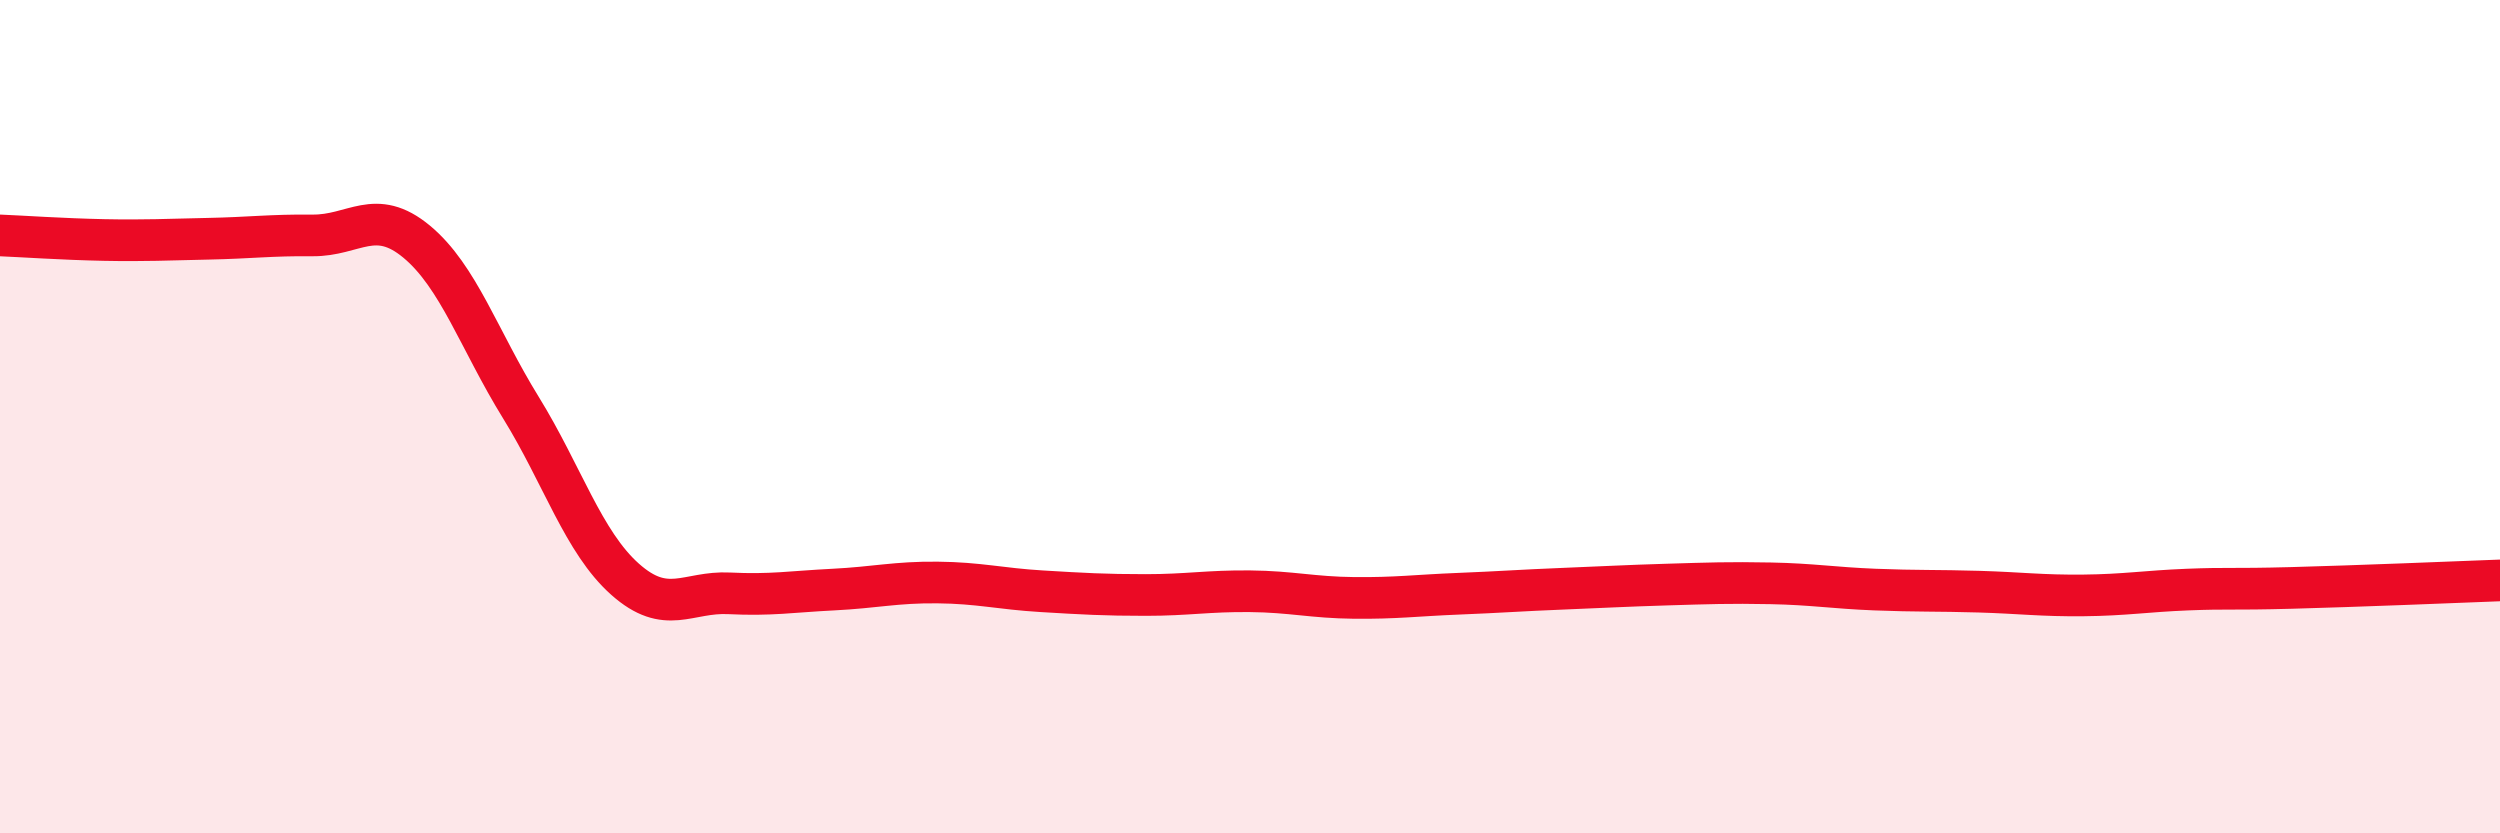
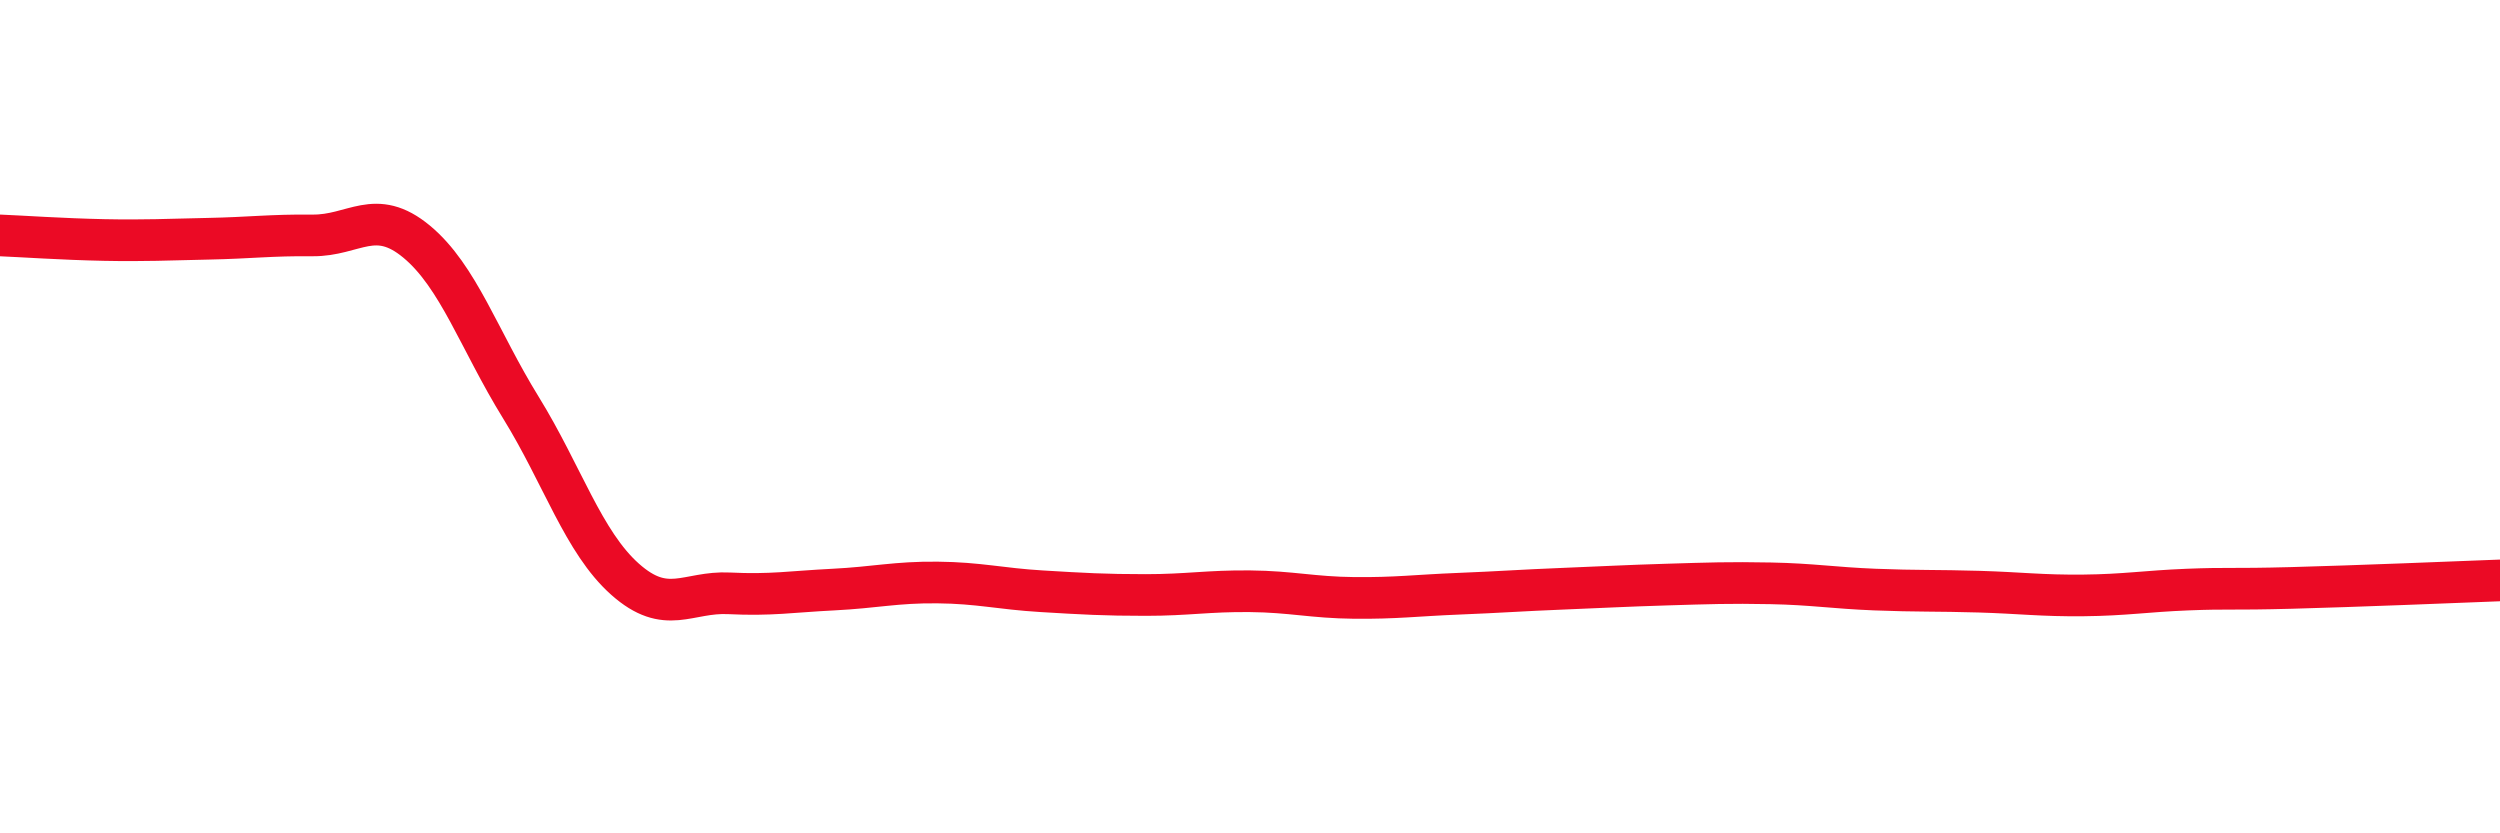
<svg xmlns="http://www.w3.org/2000/svg" width="60" height="20" viewBox="0 0 60 20">
-   <path d="M 0,5.65 C 0.5,5.67 1.5,5.74 2.5,5.76 C 3.5,5.78 4,5.75 5,5.73 C 6,5.71 6.5,5.64 7.5,5.65 C 8.5,5.66 9,4.97 10,5.8 C 11,6.63 11.5,8.16 12.5,9.78 C 13.5,11.4 14,13.01 15,13.9 C 16,14.79 16.5,14.19 17.5,14.24 C 18.5,14.29 19,14.2 20,14.15 C 21,14.1 21.5,13.97 22.5,13.98 C 23.5,13.99 24,14.13 25,14.19 C 26,14.25 26.5,14.28 27.5,14.28 C 28.5,14.28 29,14.18 30,14.19 C 31,14.2 31.5,14.34 32.5,14.35 C 33.5,14.36 34,14.29 35,14.25 C 36,14.21 36.5,14.17 37.5,14.13 C 38.5,14.09 39,14.06 40,14.03 C 41,14 41.5,13.98 42.5,14 C 43.5,14.02 44,14.11 45,14.15 C 46,14.19 46.5,14.17 47.5,14.2 C 48.5,14.23 49,14.3 50,14.29 C 51,14.28 51.5,14.19 52.5,14.15 C 53.5,14.11 53.5,14.15 55,14.11 C 56.5,14.07 59,13.97 60,13.93L60 20L0 20Z" fill="#EB0A25" opacity="0.1" stroke-linecap="round" stroke-linejoin="round" />
  <path d="M 0,5.65 C 0.5,5.67 1.5,5.74 2.5,5.76 C 3.5,5.78 4,5.75 5,5.73 C 6,5.71 6.5,5.64 7.5,5.65 C 8.5,5.66 9,4.97 10,5.8 C 11,6.63 11.5,8.16 12.5,9.78 C 13.5,11.4 14,13.01 15,13.9 C 16,14.79 16.5,14.19 17.5,14.24 C 18.5,14.29 19,14.2 20,14.15 C 21,14.1 21.5,13.97 22.5,13.98 C 23.5,13.99 24,14.13 25,14.19 C 26,14.25 26.5,14.28 27.5,14.28 C 28.5,14.28 29,14.18 30,14.19 C 31,14.2 31.5,14.34 32.5,14.35 C 33.5,14.36 34,14.29 35,14.25 C 36,14.21 36.5,14.17 37.5,14.13 C 38.5,14.09 39,14.06 40,14.03 C 41,14 41.5,13.98 42.5,14 C 43.5,14.02 44,14.11 45,14.15 C 46,14.19 46.5,14.17 47.5,14.2 C 48.5,14.23 49,14.3 50,14.29 C 51,14.28 51.5,14.19 52.5,14.15 C 53.5,14.11 53.5,14.15 55,14.11 C 56.5,14.07 59,13.97 60,13.93" stroke="#EB0A25" stroke-width="1" fill="none" stroke-linecap="round" stroke-linejoin="round" />
</svg>